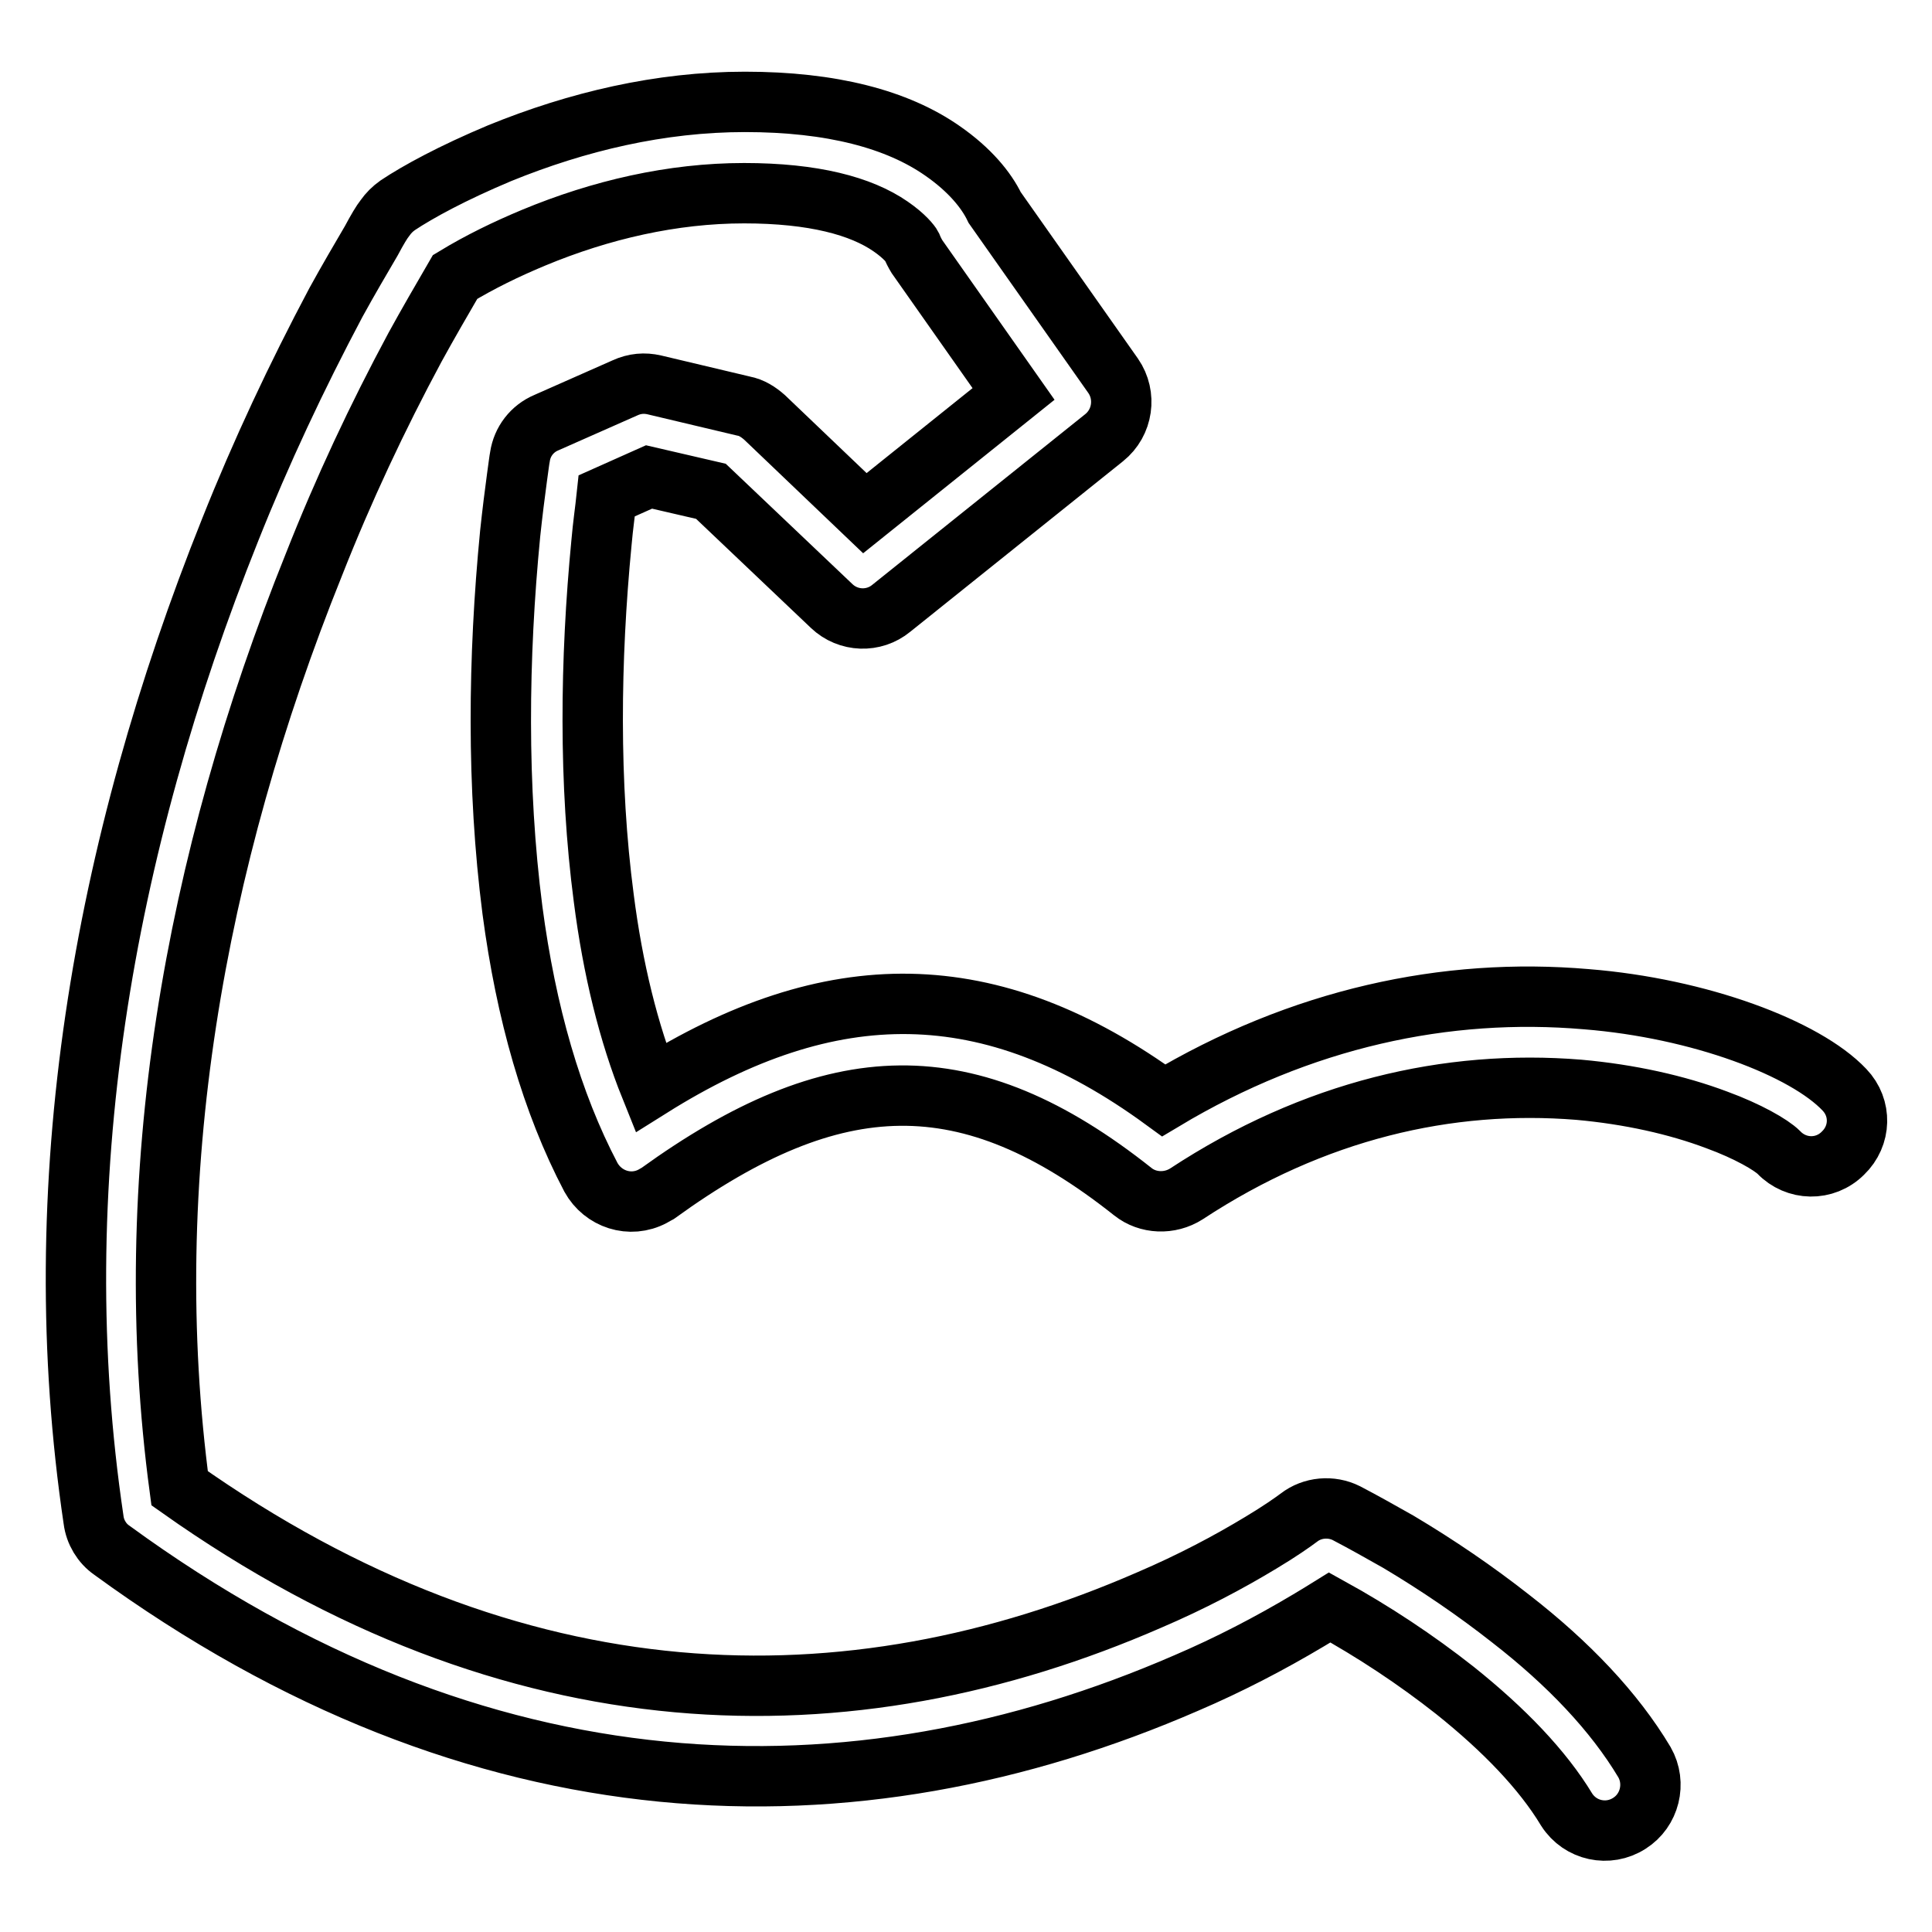
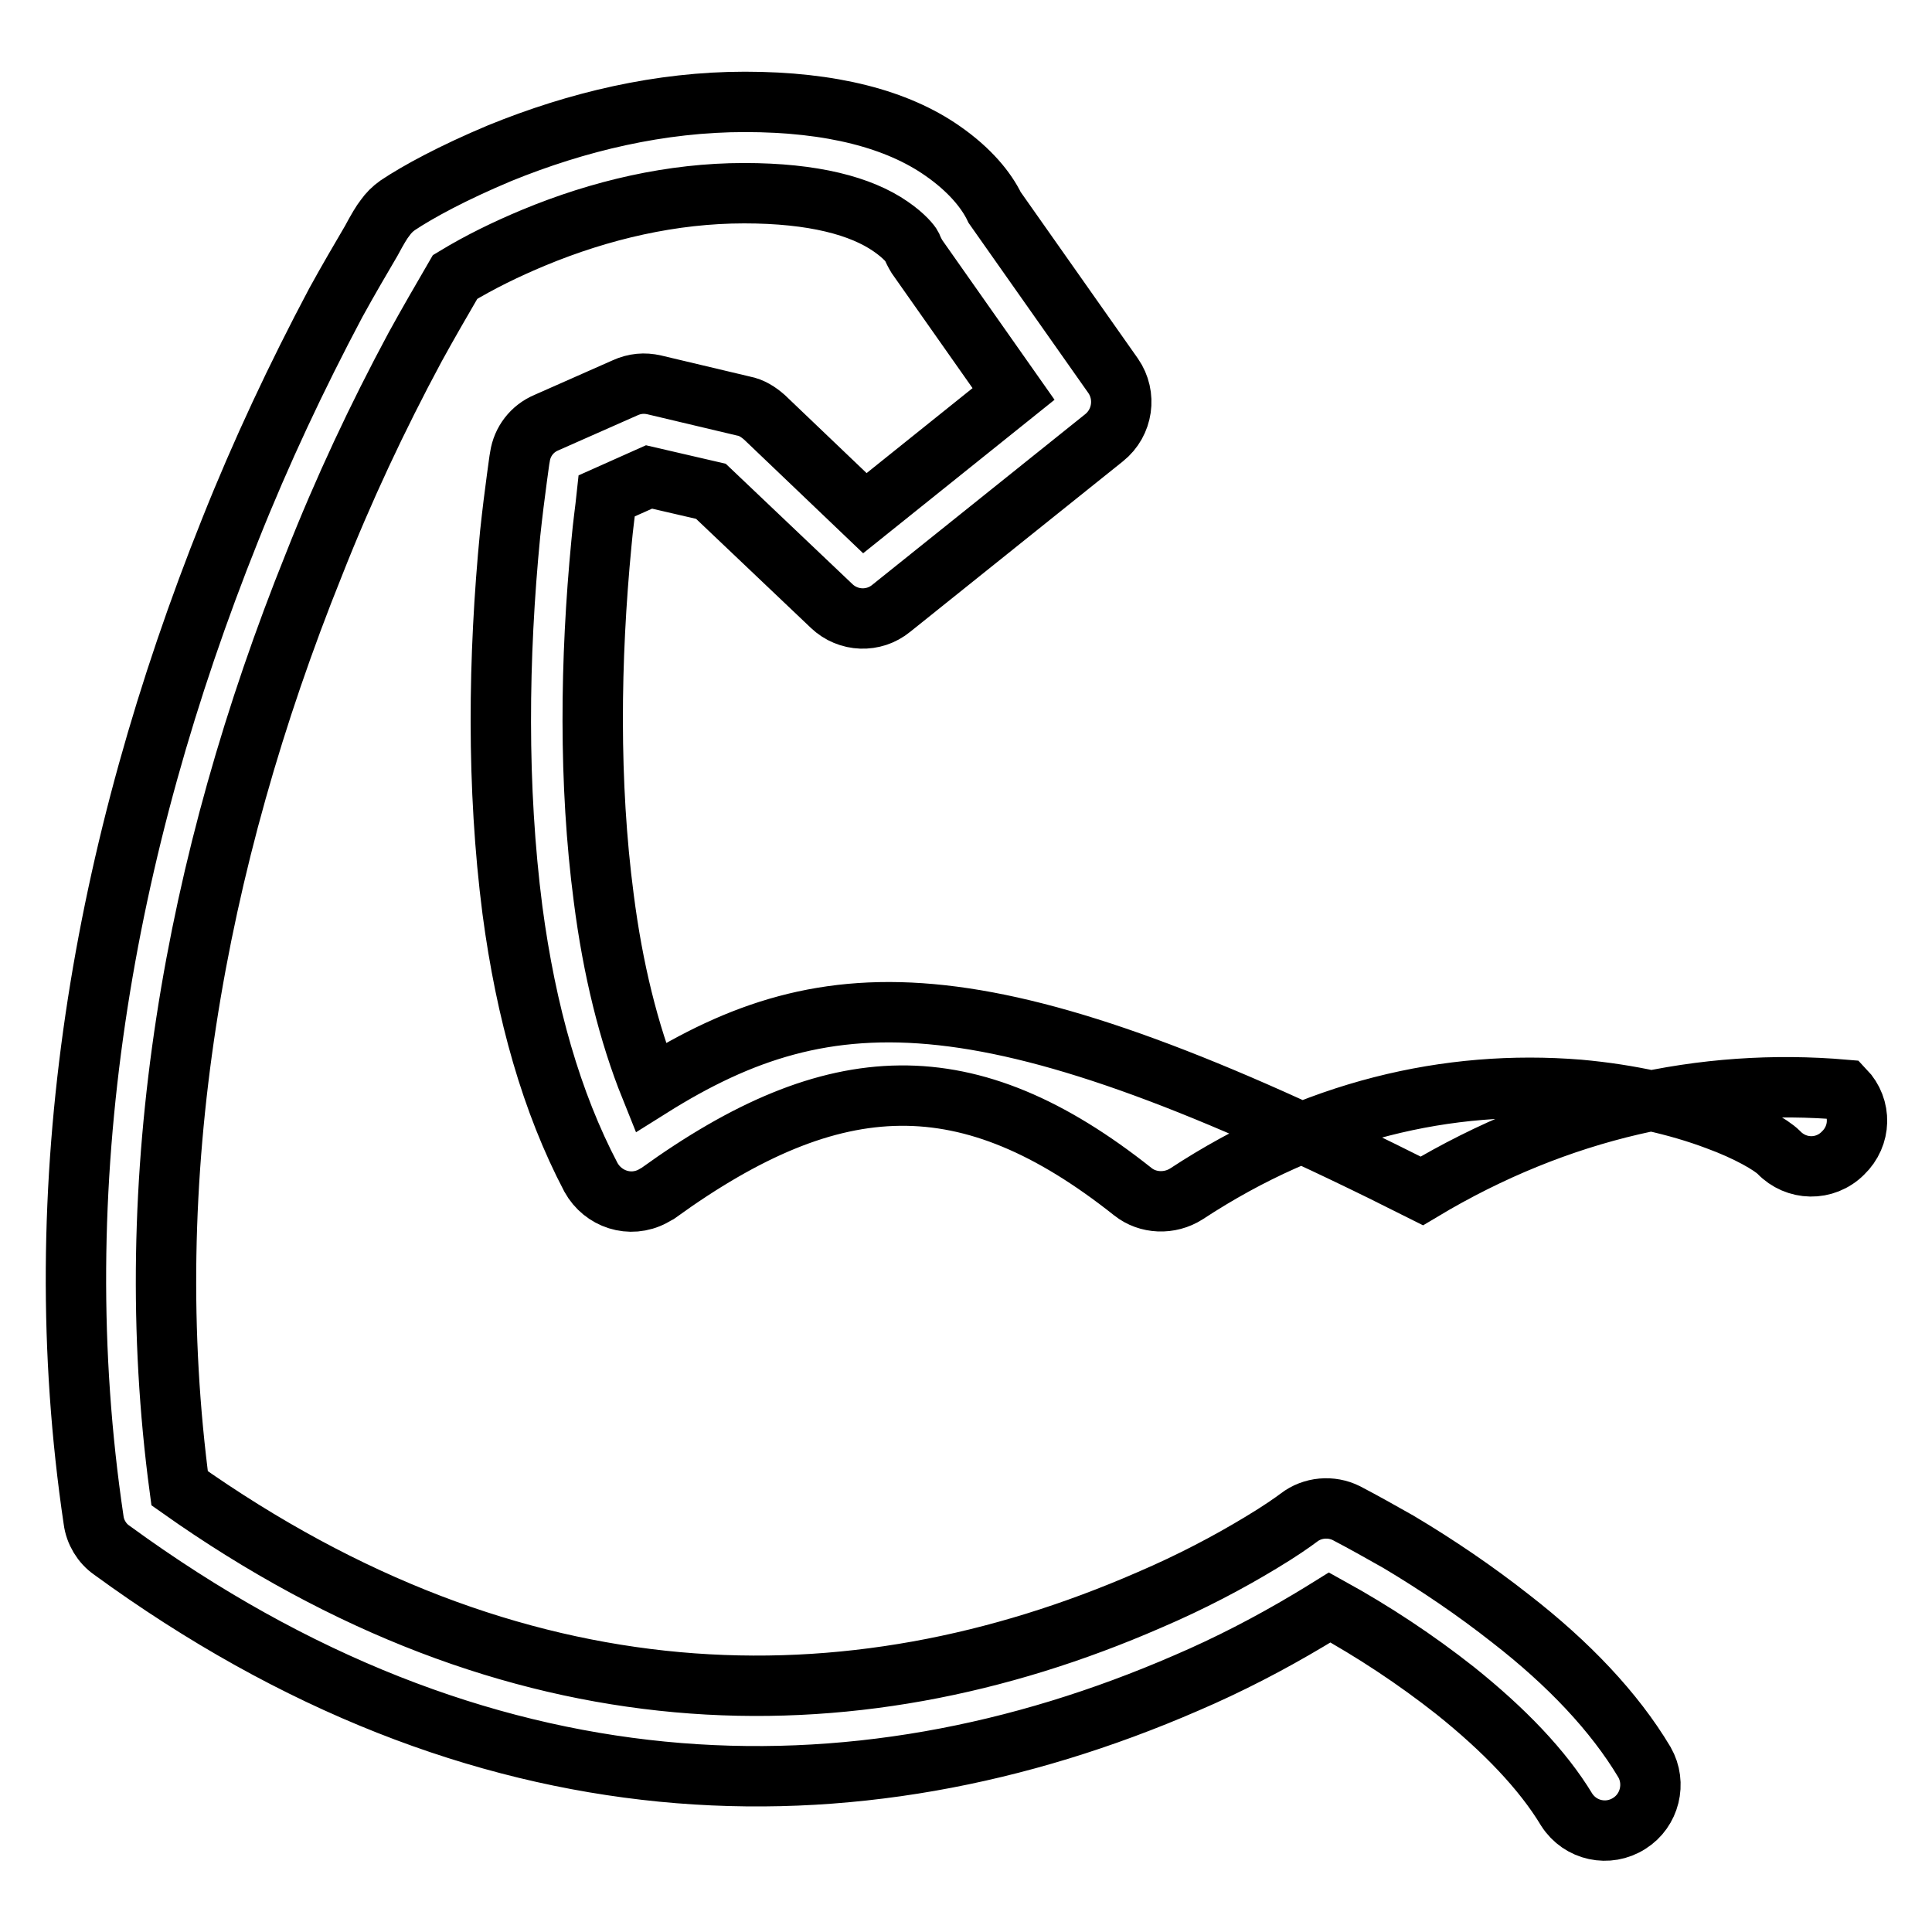
<svg xmlns="http://www.w3.org/2000/svg" version="1.1" x="0px" y="0px" viewBox="0 0 256 256" enable-background="new 0 0 256 256" xml:space="preserve">
  <g>
-     <path stroke-width="8" fill-opacity="0" stroke="#000000" d="M86.2,144.1c-2.9-7.2-5-15.7-6.2-25.1c-2-15.2-1.8-31.6-0.3-47.1c0.2-2.3,0.5-4.3,0.7-6.2l5.6-2.5l8.2,1.9 l16,15.2c2.2,2.1,5.6,2.2,7.9,0.3L146.3,58c2.5-2,3-5.6,1.2-8.2l-15.7-22.3c-1.1-2.3-3.3-5-6.9-7.5c-6-4.2-14.7-6.5-26.2-6.5 c-11.2,0-22.2,2.6-32.5,6.8c-6.2,2.6-10.8,5.1-13.5,6.9c-0.7,0.5-1.2,1-1.7,1.7c-0.4,0.5-1,1.5-1.8,3c-1.4,2.4-3,5.1-4.7,8.2 c-5.2,9.8-9.9,19.8-14,30.1c-16.9,42.2-24.7,86.8-18.1,131.2c0.2,1.6,1.1,3.1,2.4,4C63.6,241,113,242.2,157.2,223 c5.6-2.4,11-5.2,16.2-8.3c1-0.6,2-1.2,2.8-1.7c5.8,3.2,11.4,6.9,16.6,11c6.5,5.2,11.6,10.5,14.8,15.8c1.8,2.8,5.5,3.6,8.3,1.8 c2.7-1.7,3.6-5.3,2-8.1c-4-6.7-10.1-13.1-17.7-19c-4.7-3.7-9.7-7.1-14.9-10.2c-2.3-1.3-4.6-2.6-6.9-3.8c-2-1-4.5-0.8-6.3,0.6 c-0.8,0.6-2.5,1.8-5,3.3c-4.3,2.6-9.2,5.2-14.8,7.6c-39.9,17.4-84.1,16.6-128.5-14.8c-5.5-41.1,1.9-82.9,17.8-122.4 c3.9-9.9,8.4-19.5,13.4-28.8c1.7-3.1,3.5-6.2,5.3-9.3c3.3-2,6.8-3.7,10.4-5.2c8.9-3.7,18.4-5.9,27.9-5.9c9.2,0,15.5,1.7,19.4,4.4 c1.9,1.3,2.7,2.4,2.8,2.6c0.2,0.5,0.4,0.9,0.7,1.4l12.8,18.2L114.6,68l-13.3-12.7c-0.8-0.7-1.7-1.3-2.8-1.5L86.7,51 c-1.3-0.3-2.6-0.2-3.9,0.4L72.4,56c-1.9,0.8-3.2,2.5-3.5,4.5c-0.1,0.5-0.2,1.4-0.4,2.8c-0.3,2.2-0.6,4.6-0.9,7.4 c-1.6,16.4-1.8,33.6,0.3,49.9c1.8,13.6,5.2,25.5,10.4,35.4c1.6,2.9,5.2,4.1,8.2,2.5c0.2-0.1,0.5-0.3,0.7-0.4 c23.4-16.9,41.1-17.5,62.9-0.2c2,1.6,4.9,1.7,7.1,0.3c16.9-11.1,34.7-15.2,52-13.8c6.7,0.6,13,2,18.3,4c4.1,1.5,7.2,3.3,8.2,4.3 c2.3,2.4,6.1,2.5,8.5,0.1c2.4-2.3,2.5-6,0.2-8.4c-5.2-5.5-19.2-10.8-34.2-12c-18.6-1.6-37.8,2.5-56,13.4 C131.2,129,110.1,129.1,86.2,144.1L86.2,144.1z" />
+     <path stroke-width="8" fill-opacity="0" stroke="#000000" d="M86.2,144.1c-2.9-7.2-5-15.7-6.2-25.1c-2-15.2-1.8-31.6-0.3-47.1c0.2-2.3,0.5-4.3,0.7-6.2l5.6-2.5l8.2,1.9 l16,15.2c2.2,2.1,5.6,2.2,7.9,0.3L146.3,58c2.5-2,3-5.6,1.2-8.2l-15.7-22.3c-1.1-2.3-3.3-5-6.9-7.5c-6-4.2-14.7-6.5-26.2-6.5 c-11.2,0-22.2,2.6-32.5,6.8c-6.2,2.6-10.8,5.1-13.5,6.9c-0.7,0.5-1.2,1-1.7,1.7c-0.4,0.5-1,1.5-1.8,3c-1.4,2.4-3,5.1-4.7,8.2 c-5.2,9.8-9.9,19.8-14,30.1c-16.9,42.2-24.7,86.8-18.1,131.2c0.2,1.6,1.1,3.1,2.4,4C63.6,241,113,242.2,157.2,223 c5.6-2.4,11-5.2,16.2-8.3c1-0.6,2-1.2,2.8-1.7c5.8,3.2,11.4,6.9,16.6,11c6.5,5.2,11.6,10.5,14.8,15.8c1.8,2.8,5.5,3.6,8.3,1.8 c2.7-1.7,3.6-5.3,2-8.1c-4-6.7-10.1-13.1-17.7-19c-4.7-3.7-9.7-7.1-14.9-10.2c-2.3-1.3-4.6-2.6-6.9-3.8c-2-1-4.5-0.8-6.3,0.6 c-0.8,0.6-2.5,1.8-5,3.3c-4.3,2.6-9.2,5.2-14.8,7.6c-39.9,17.4-84.1,16.6-128.5-14.8c-5.5-41.1,1.9-82.9,17.8-122.4 c3.9-9.9,8.4-19.5,13.4-28.8c1.7-3.1,3.5-6.2,5.3-9.3c3.3-2,6.8-3.7,10.4-5.2c8.9-3.7,18.4-5.9,27.9-5.9c9.2,0,15.5,1.7,19.4,4.4 c1.9,1.3,2.7,2.4,2.8,2.6c0.2,0.5,0.4,0.9,0.7,1.4l12.8,18.2L114.6,68l-13.3-12.7c-0.8-0.7-1.7-1.3-2.8-1.5L86.7,51 c-1.3-0.3-2.6-0.2-3.9,0.4L72.4,56c-1.9,0.8-3.2,2.5-3.5,4.5c-0.1,0.5-0.2,1.4-0.4,2.8c-0.3,2.2-0.6,4.6-0.9,7.4 c-1.6,16.4-1.8,33.6,0.3,49.9c1.8,13.6,5.2,25.5,10.4,35.4c1.6,2.9,5.2,4.1,8.2,2.5c0.2-0.1,0.5-0.3,0.7-0.4 c23.4-16.9,41.1-17.5,62.9-0.2c2,1.6,4.9,1.7,7.1,0.3c16.9-11.1,34.7-15.2,52-13.8c6.7,0.6,13,2,18.3,4c4.1,1.5,7.2,3.3,8.2,4.3 c2.3,2.4,6.1,2.5,8.5,0.1c2.4-2.3,2.5-6,0.2-8.4c-18.6-1.6-37.8,2.5-56,13.4 C131.2,129,110.1,129.1,86.2,144.1L86.2,144.1z" />
  </g>
</svg>